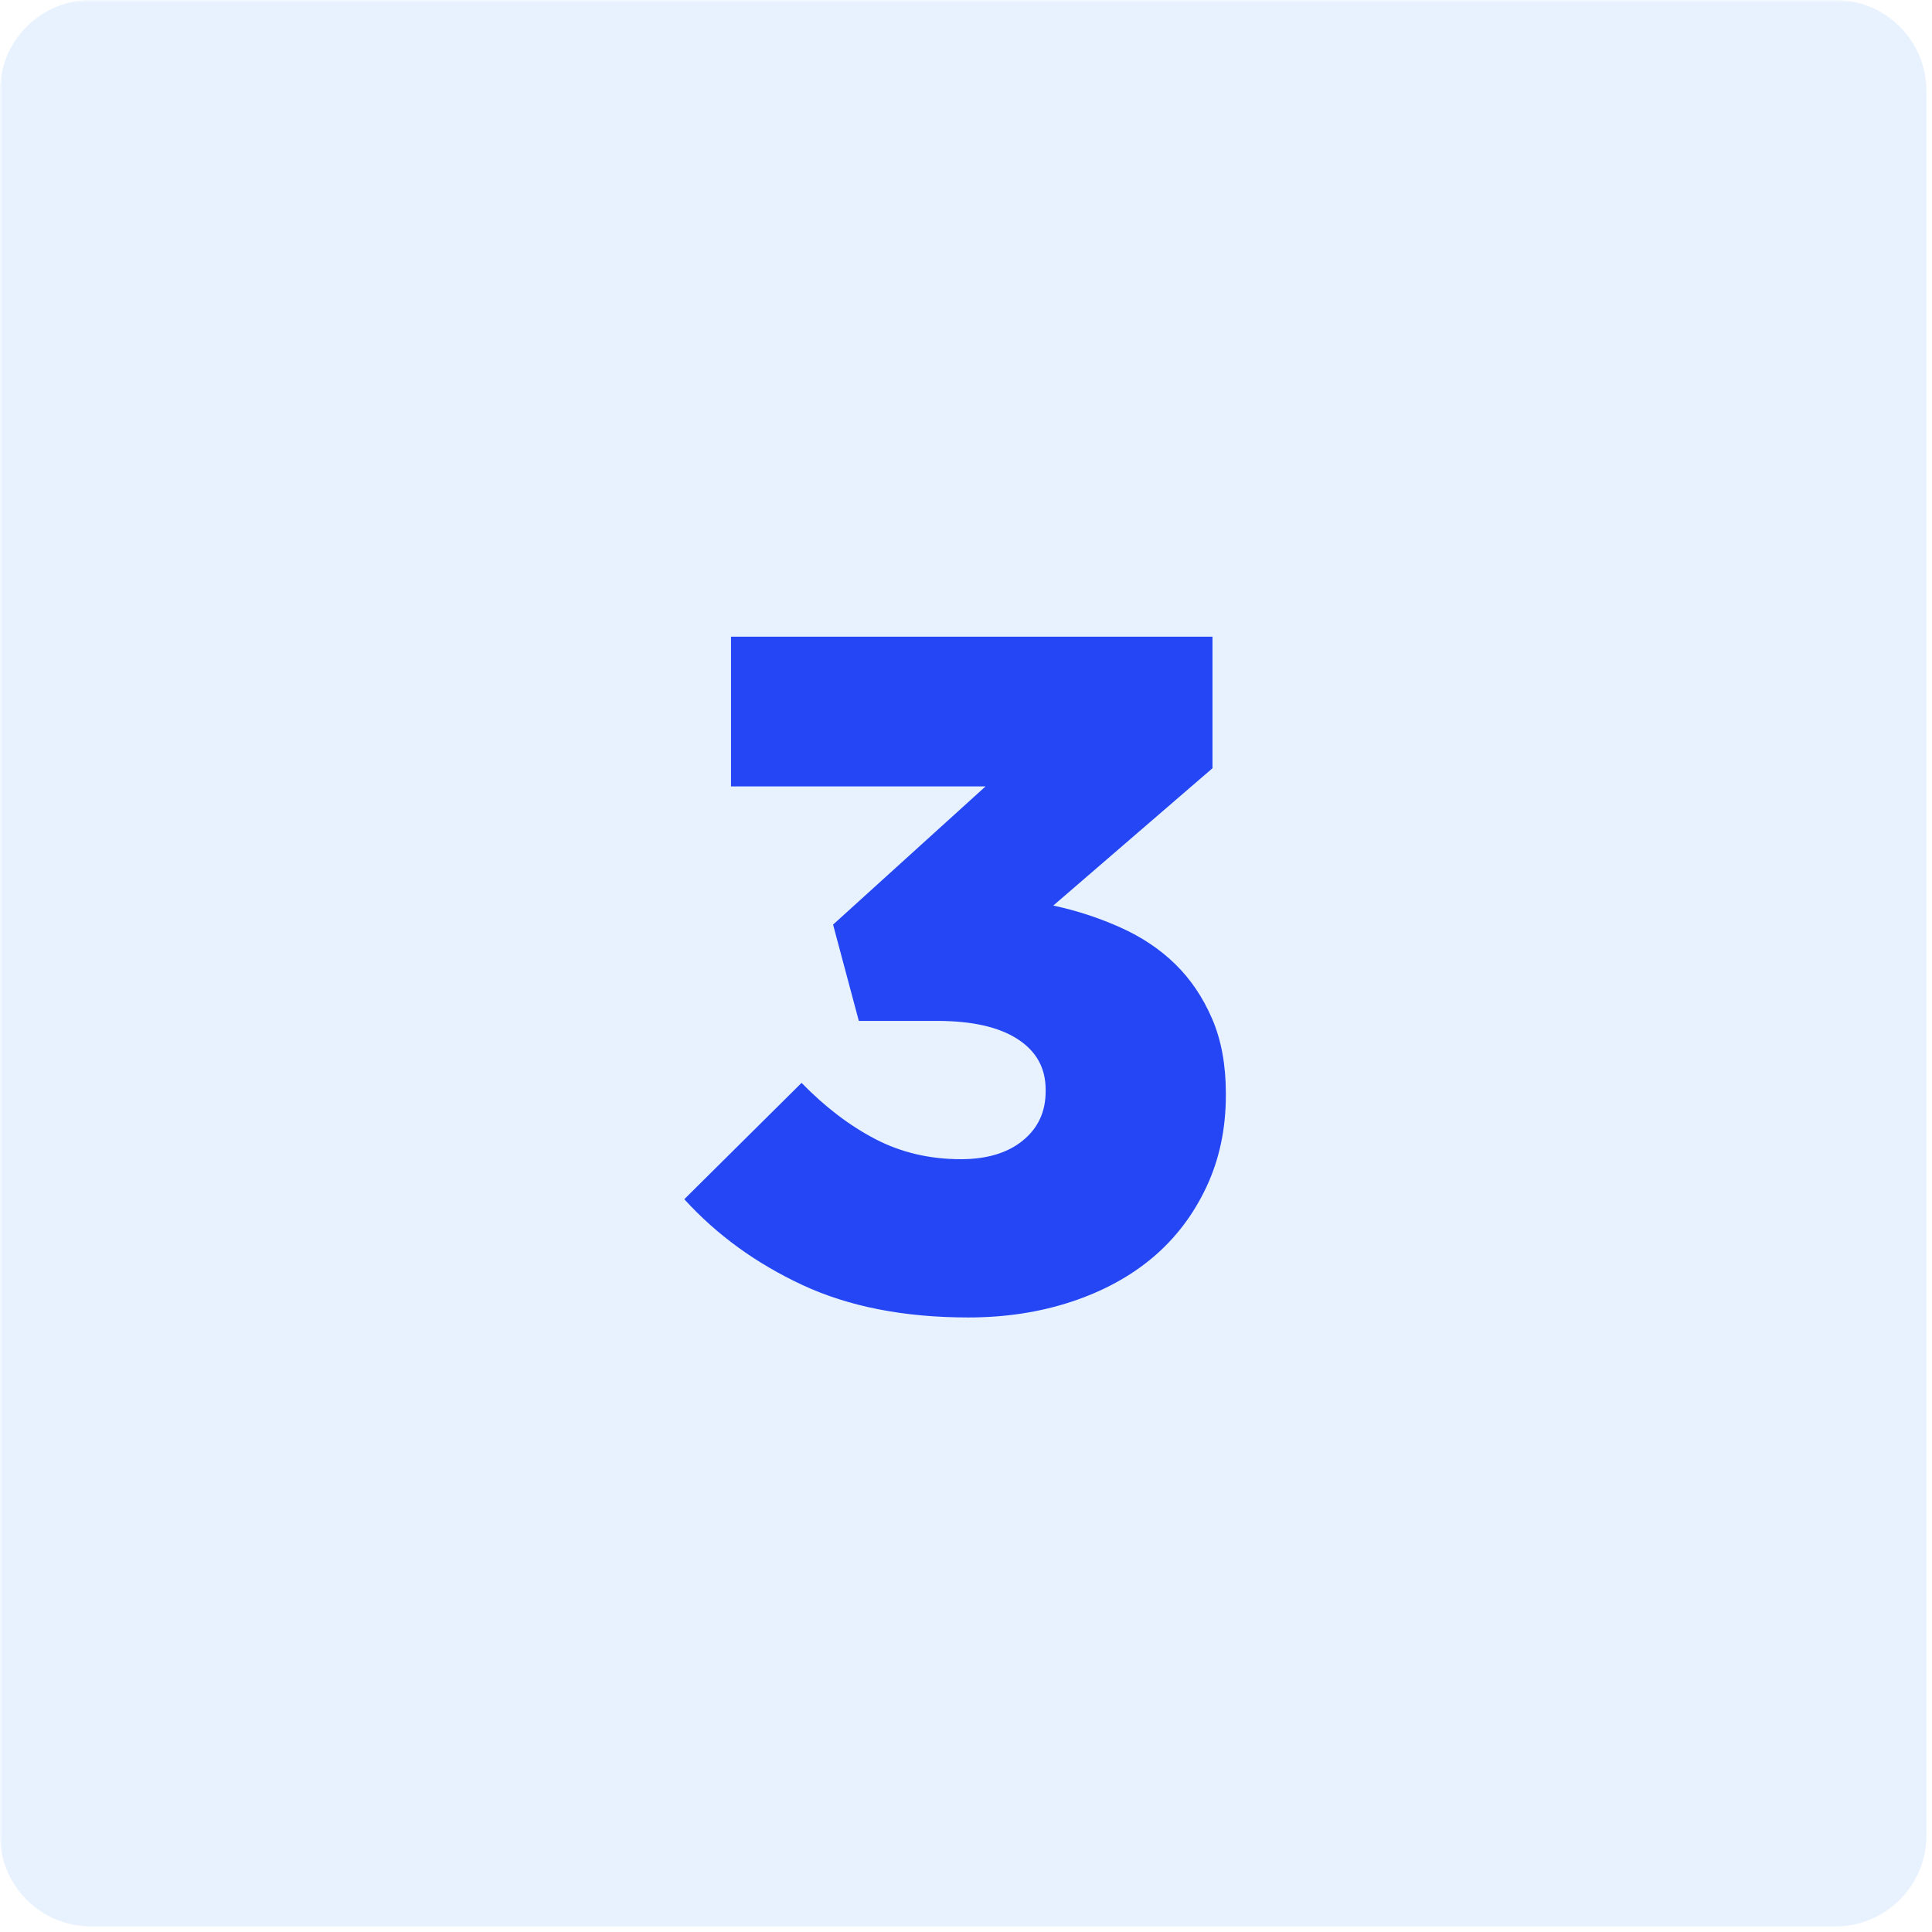
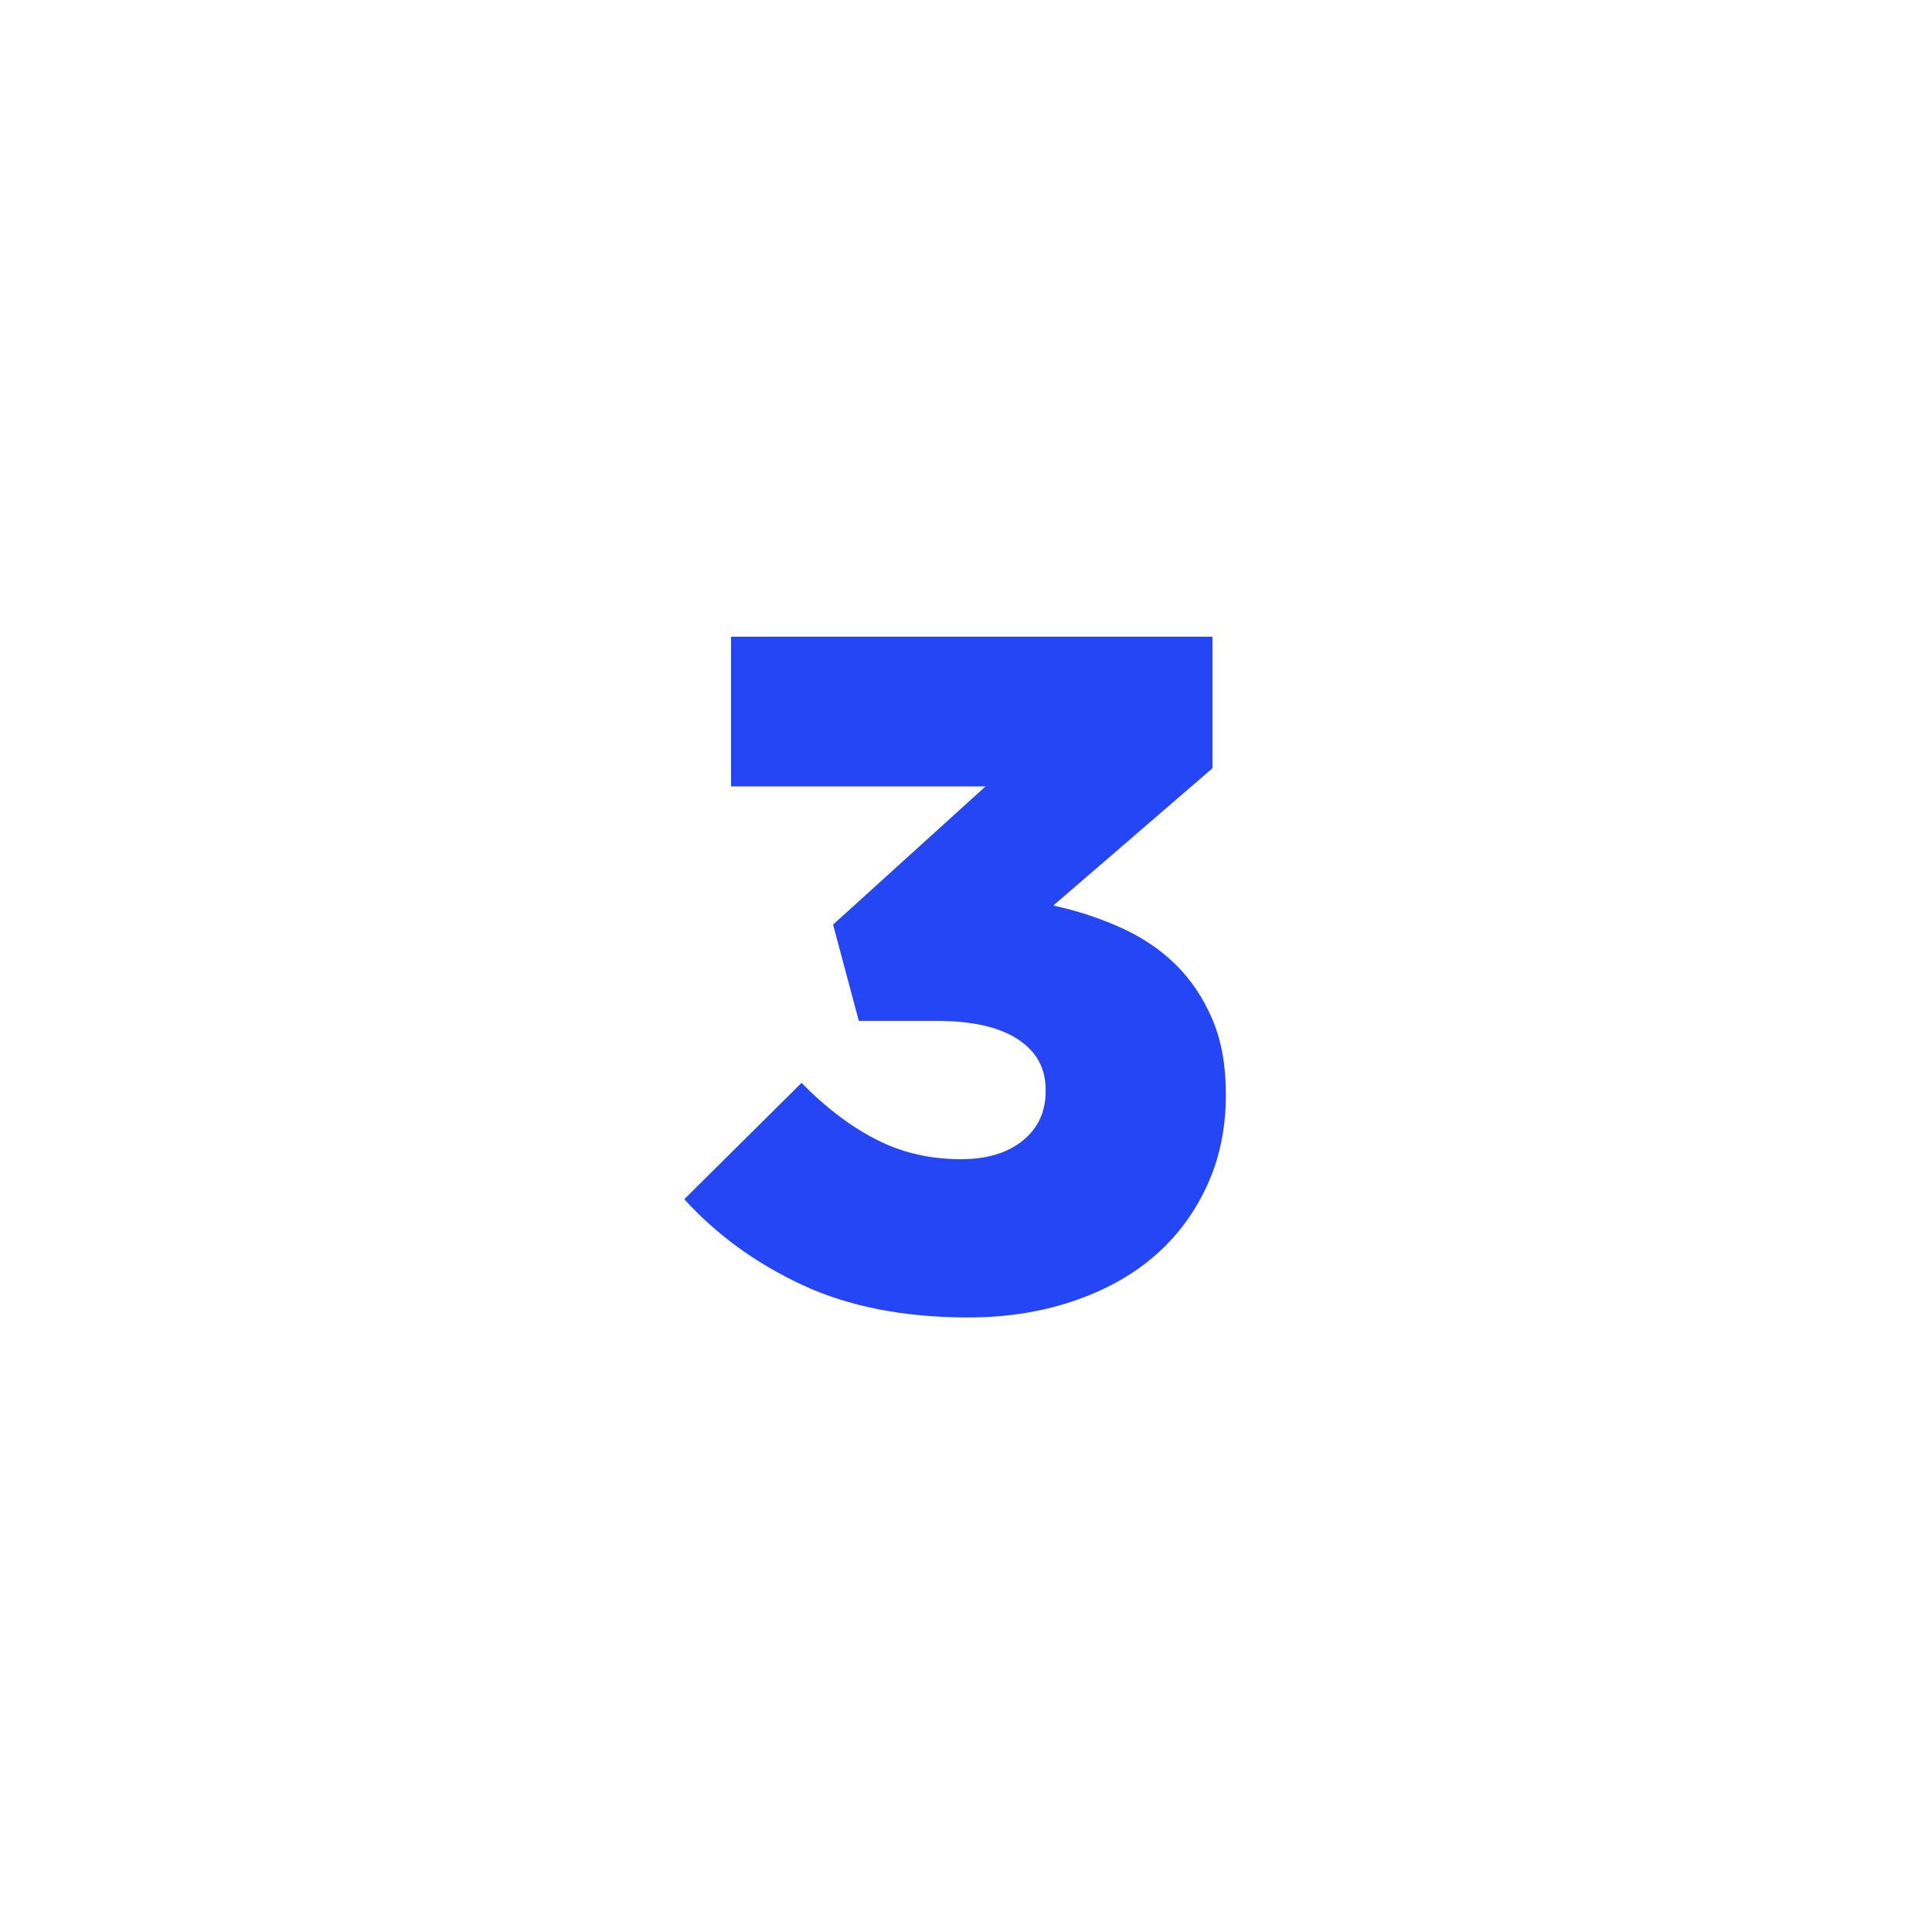
<svg xmlns="http://www.w3.org/2000/svg" width="530" zoomAndPan="magnify" viewBox="0 0 397.5 397.5" height="530" preserveAspectRatio="xMidYMid meet" version="1.0">
  <defs>
    <filter x="0%" y="0%" width="100%" height="100%" id="bc7430ed8b">
      <feColorMatrix values="0 0 0 0 1 0 0 0 0 1 0 0 0 0 1 0 0 0 1 0" color-interpolation-filters="sRGB" />
    </filter>
    <g />
    <mask id="6ce7eec103">
      <g filter="url(#bc7430ed8b)">
        <rect x="-39.75" width="477" fill="#000000" y="-39.75" height="477" fill-opacity="0.1" />
      </g>
    </mask>
    <clipPath id="b289613677">
      <path d="M 0 0 L 396.352 0 L 396.352 396.352 L 0 396.352 Z M 0 0 " clip-rule="nonzero" />
    </clipPath>
    <clipPath id="5567c6dc5a">
      <path d="M 18.727 0 L 377.625 0 C 387.969 0 396.352 8.383 396.352 18.727 L 396.352 377.625 C 396.352 387.969 387.969 396.352 377.625 396.352 L 18.727 396.352 C 8.383 396.352 0 387.969 0 377.625 L 0 18.727 C 0 8.383 8.383 0 18.727 0 Z M 18.727 0 " clip-rule="nonzero" />
    </clipPath>
    <clipPath id="c4640f3de5">
      <path d="M 0 0 L 396.352 0 L 396.352 396.352 L 0 396.352 Z M 0 0 " clip-rule="nonzero" />
    </clipPath>
    <clipPath id="58d92269df">
-       <path d="M 18.727 0 L 377.625 0 C 387.969 0 396.352 8.383 396.352 18.727 L 396.352 377.625 C 396.352 387.969 387.969 396.352 377.625 396.352 L 18.727 396.352 C 8.383 396.352 0 387.969 0 377.625 L 0 18.727 C 0 8.383 8.383 0 18.727 0 Z M 18.727 0 " clip-rule="nonzero" />
-     </clipPath>
+       </clipPath>
    <clipPath id="011ca871e1">
      <rect x="0" width="397" y="0" height="397" />
    </clipPath>
    <clipPath id="372d351f19">
-       <rect x="0" width="397" y="0" height="397" />
-     </clipPath>
+       </clipPath>
    <clipPath id="e1b0a8beb0">
      <rect x="0" width="124" y="0" height="237" />
    </clipPath>
  </defs>
  <g mask="url(#6ce7eec103)">
    <g transform="matrix(1, 0, 0, 1, 0, -0)">
      <g clip-path="url(#372d351f19)">
        <g clip-path="url(#b289613677)">
          <g clip-path="url(#5567c6dc5a)">
            <g transform="matrix(1, 0, 0, 1, 0, -0)">
              <g clip-path="url(#011ca871e1)">
                <g clip-path="url(#c4640f3de5)">
                  <g clip-path="url(#58d92269df)">
-                     <path fill="#157aff" d="M 0 0 L 396.352 0 L 396.352 396.352 L 0 396.352 Z M 0 0 " fill-opacity="1" fill-rule="nonzero" />
-                   </g>
+                     </g>
                </g>
              </g>
            </g>
          </g>
        </g>
      </g>
    </g>
  </g>
  <g transform="matrix(1, 0, 0, 1, 137, 79)">
    <g clip-path="url(#e1b0a8beb0)">
      <g fill="#2446f4" fill-opacity="1">
        <g transform="translate(0.26, 189.311)">
          <g>
            <path d="M 61.984 2.75 C 48.773 2.75 37.395 0.523 27.844 -3.922 C 18.301 -8.367 10.195 -14.254 3.531 -21.578 L 27.656 -45.516 C 32.5 -40.547 37.566 -36.688 42.859 -33.938 C 48.16 -31.188 54.016 -29.812 60.422 -29.812 C 65.785 -29.812 70.035 -31.086 73.172 -33.641 C 76.305 -36.191 77.875 -39.562 77.875 -43.75 L 77.875 -44.141 C 77.875 -48.586 75.945 -52.051 72.094 -54.531 C 68.238 -57.02 62.711 -58.266 55.516 -58.266 L 39.438 -58.266 L 34.141 -78.078 L 65.516 -106.516 L 13.141 -106.516 L 13.141 -137.312 L 112.203 -137.312 L 112.203 -110.25 L 79.453 -82 C 84.285 -80.957 88.891 -79.453 93.266 -77.484 C 97.648 -75.523 101.41 -73.008 104.547 -69.938 C 107.691 -66.863 110.211 -63.133 112.109 -58.75 C 114.004 -54.375 114.953 -49.242 114.953 -43.359 L 114.953 -42.969 C 114.953 -36.031 113.609 -29.719 110.922 -24.031 C 108.242 -18.344 104.582 -13.535 99.938 -9.609 C 95.301 -5.691 89.711 -2.648 83.172 -0.484 C 76.641 1.672 69.578 2.75 61.984 2.75 Z M 61.984 2.75 " />
          </g>
        </g>
      </g>
    </g>
  </g>
</svg>